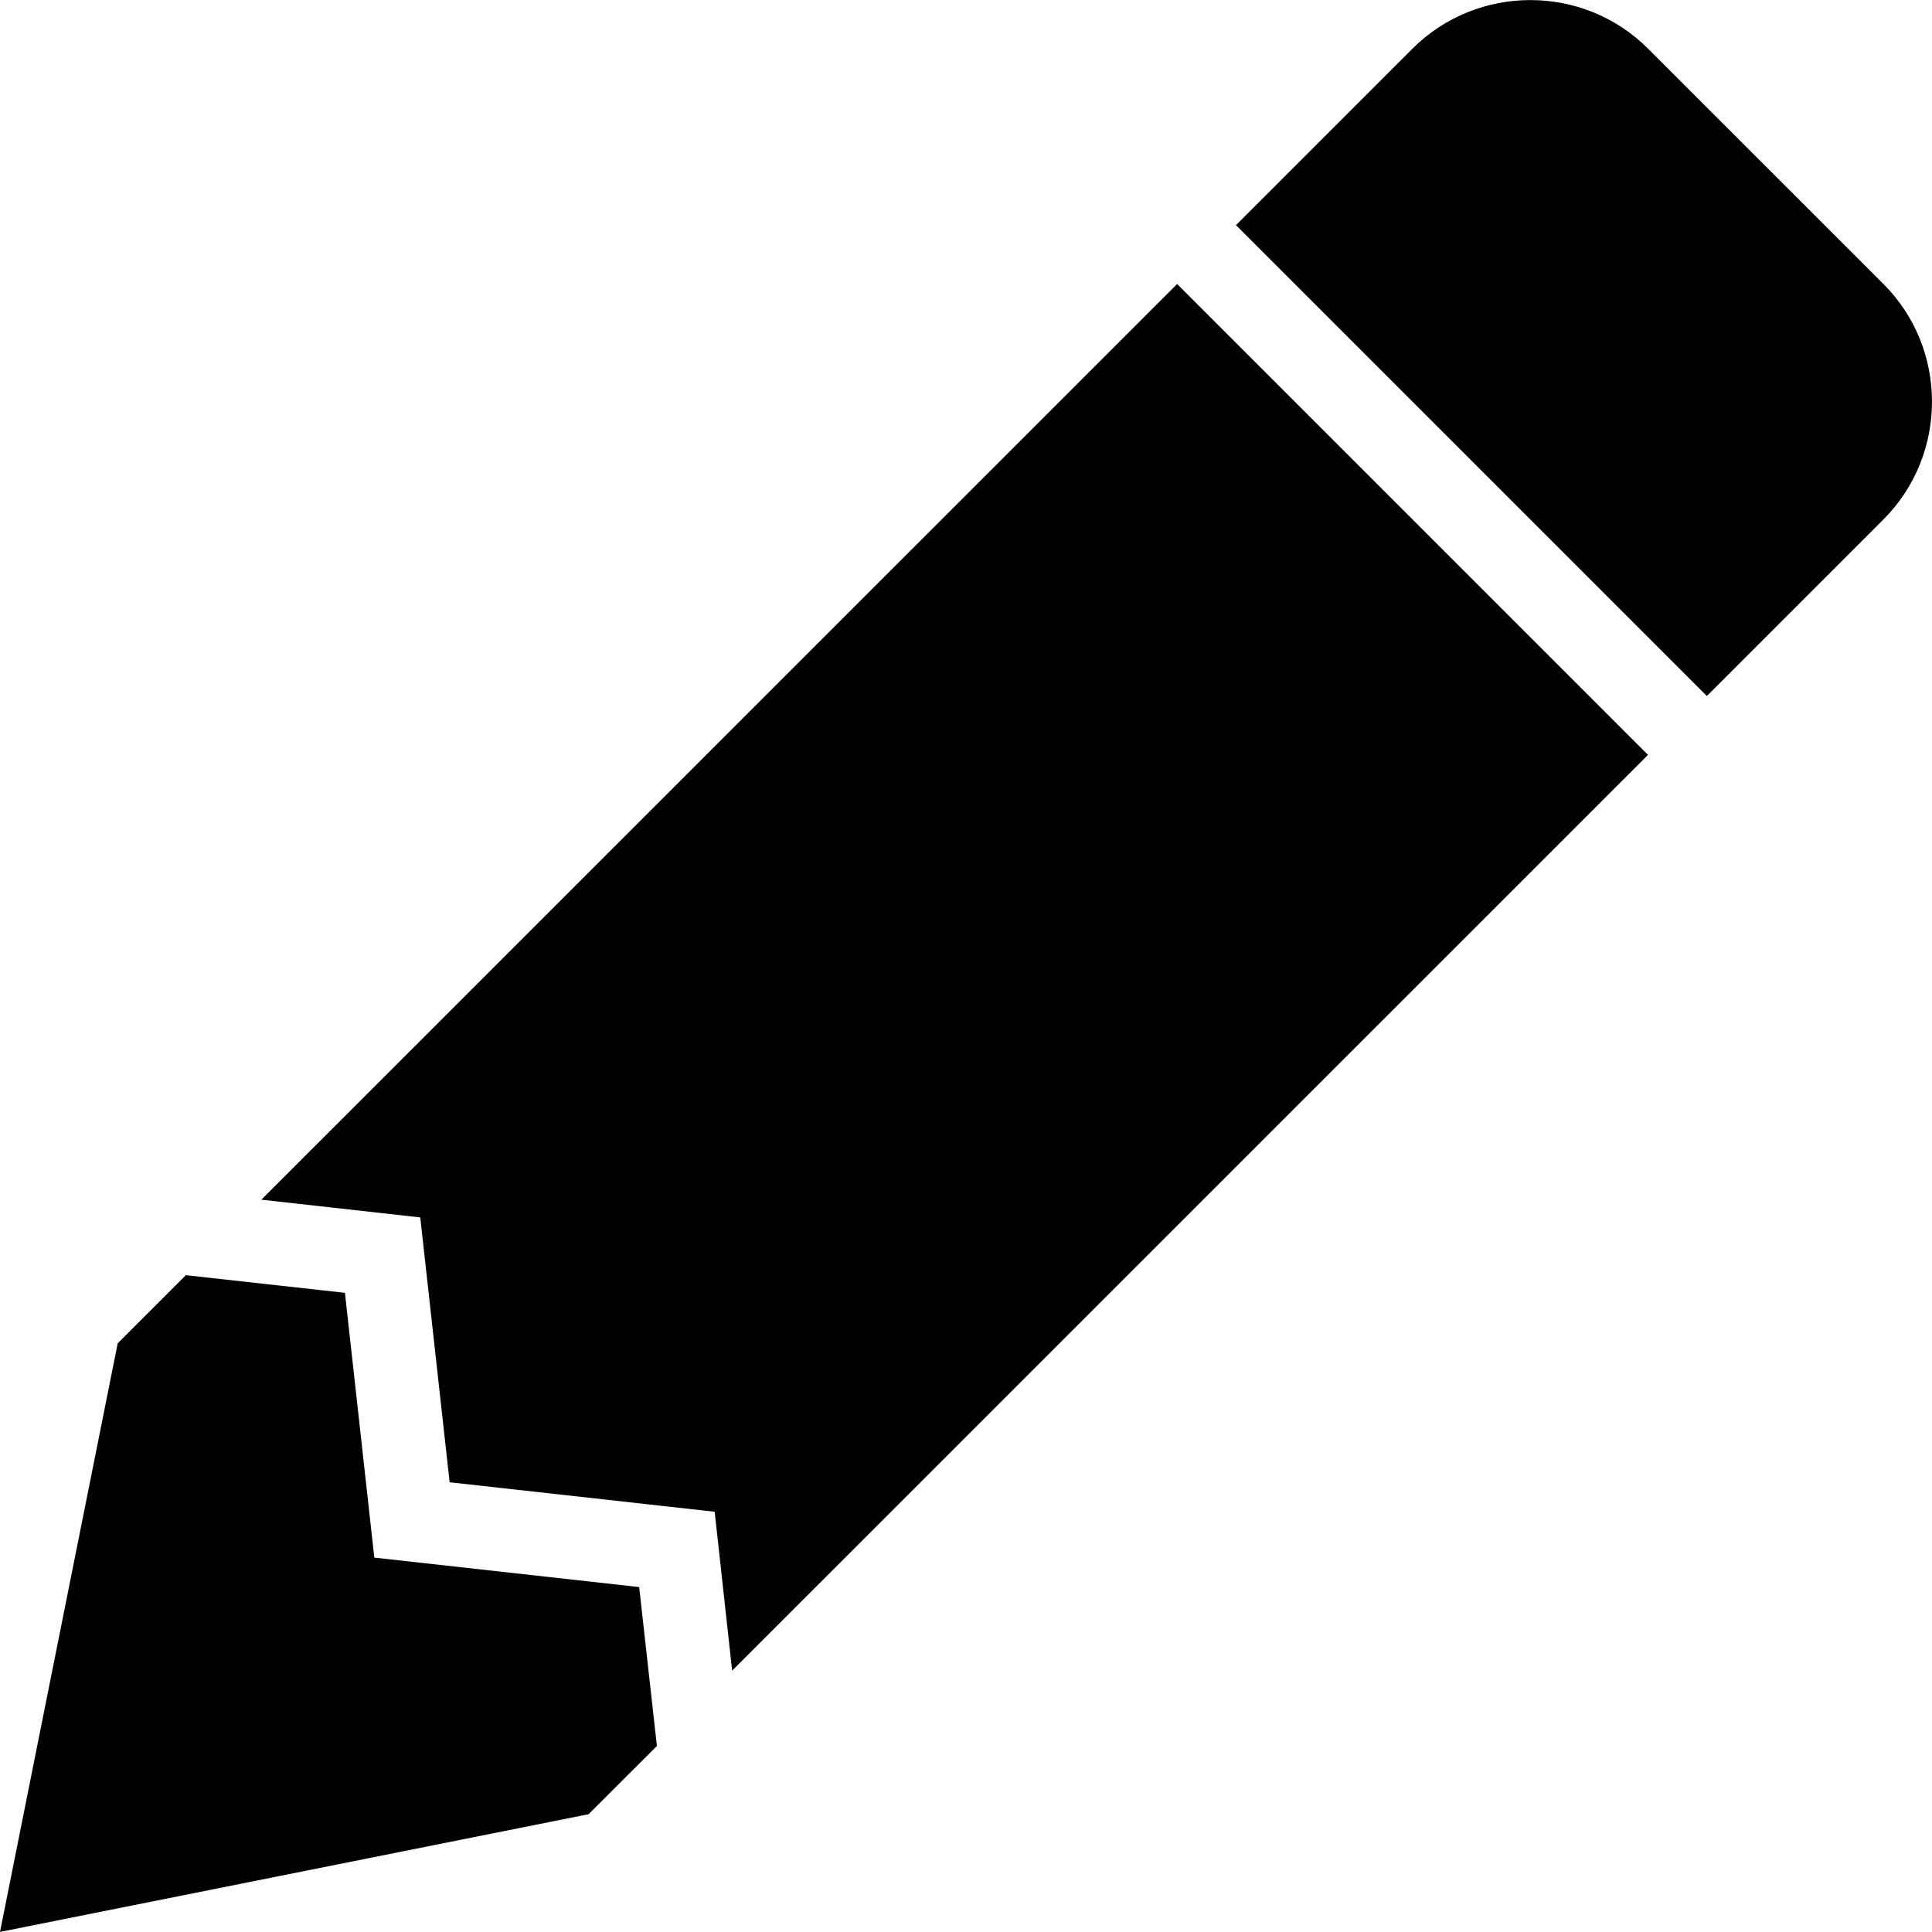
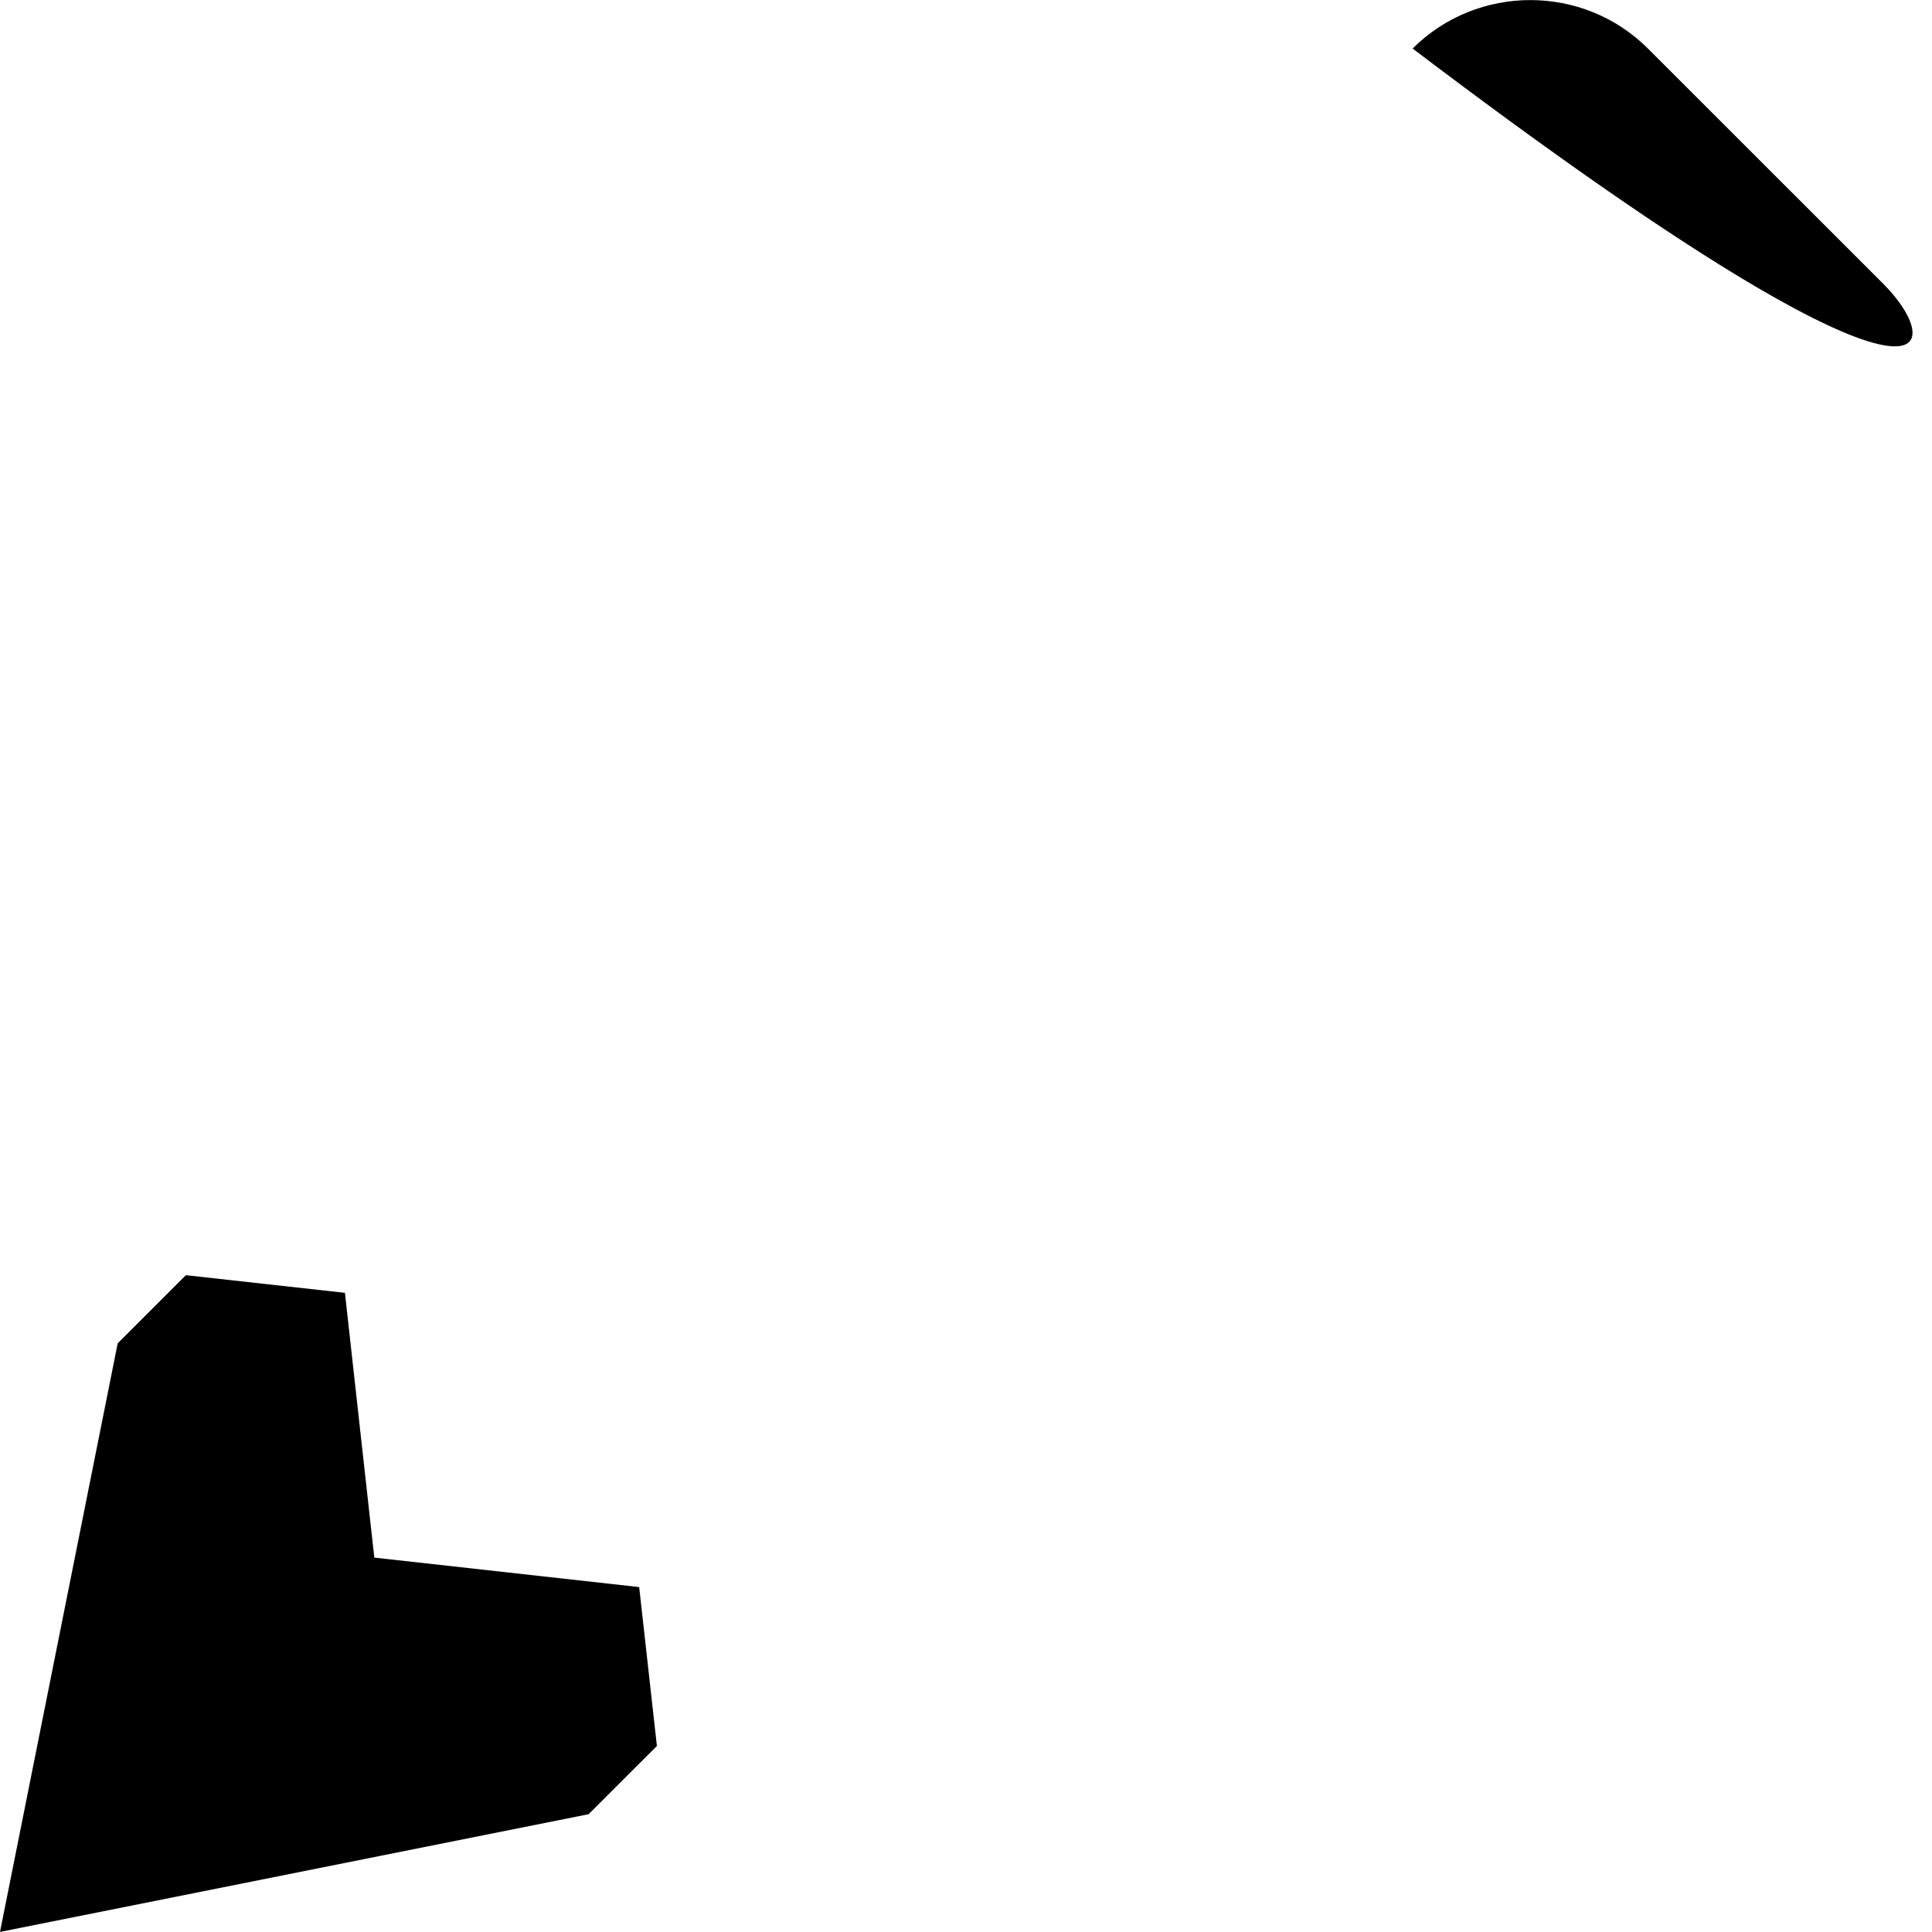
<svg xmlns="http://www.w3.org/2000/svg" version="1.1" x="0px" y="0px" viewBox="0 0 23.211 23.21" style="enable-background:new 0 0 23.211 23.21;" xml:space="preserve">
  <g>
    <polygon points="7.071,21.796 7.892,20.976 7.679,19.067 4.497,18.713 4.144,15.532 2.233,15.32 1.414,16.139 0,23.21  " />
-     <polygon points="14.142,3.412 3.14,14.413 5.049,14.626 5.402,17.808 8.586,18.162 8.796,20.071 19.799,9.069  " />
-     <path d="M22.628,3.412l-2.829-2.828c-0.777-0.777-2.049-0.778-2.829,0l-2.121,2.121l5.657,5.657l2.122-2.122   C23.405,5.462,23.405,4.189,22.628,3.412z" />
+     <path d="M22.628,3.412l-2.829-2.828c-0.777-0.777-2.049-0.778-2.829,0l-2.121,2.121l2.122-2.122   C23.405,5.462,23.405,4.189,22.628,3.412z" />
  </g>
</svg>